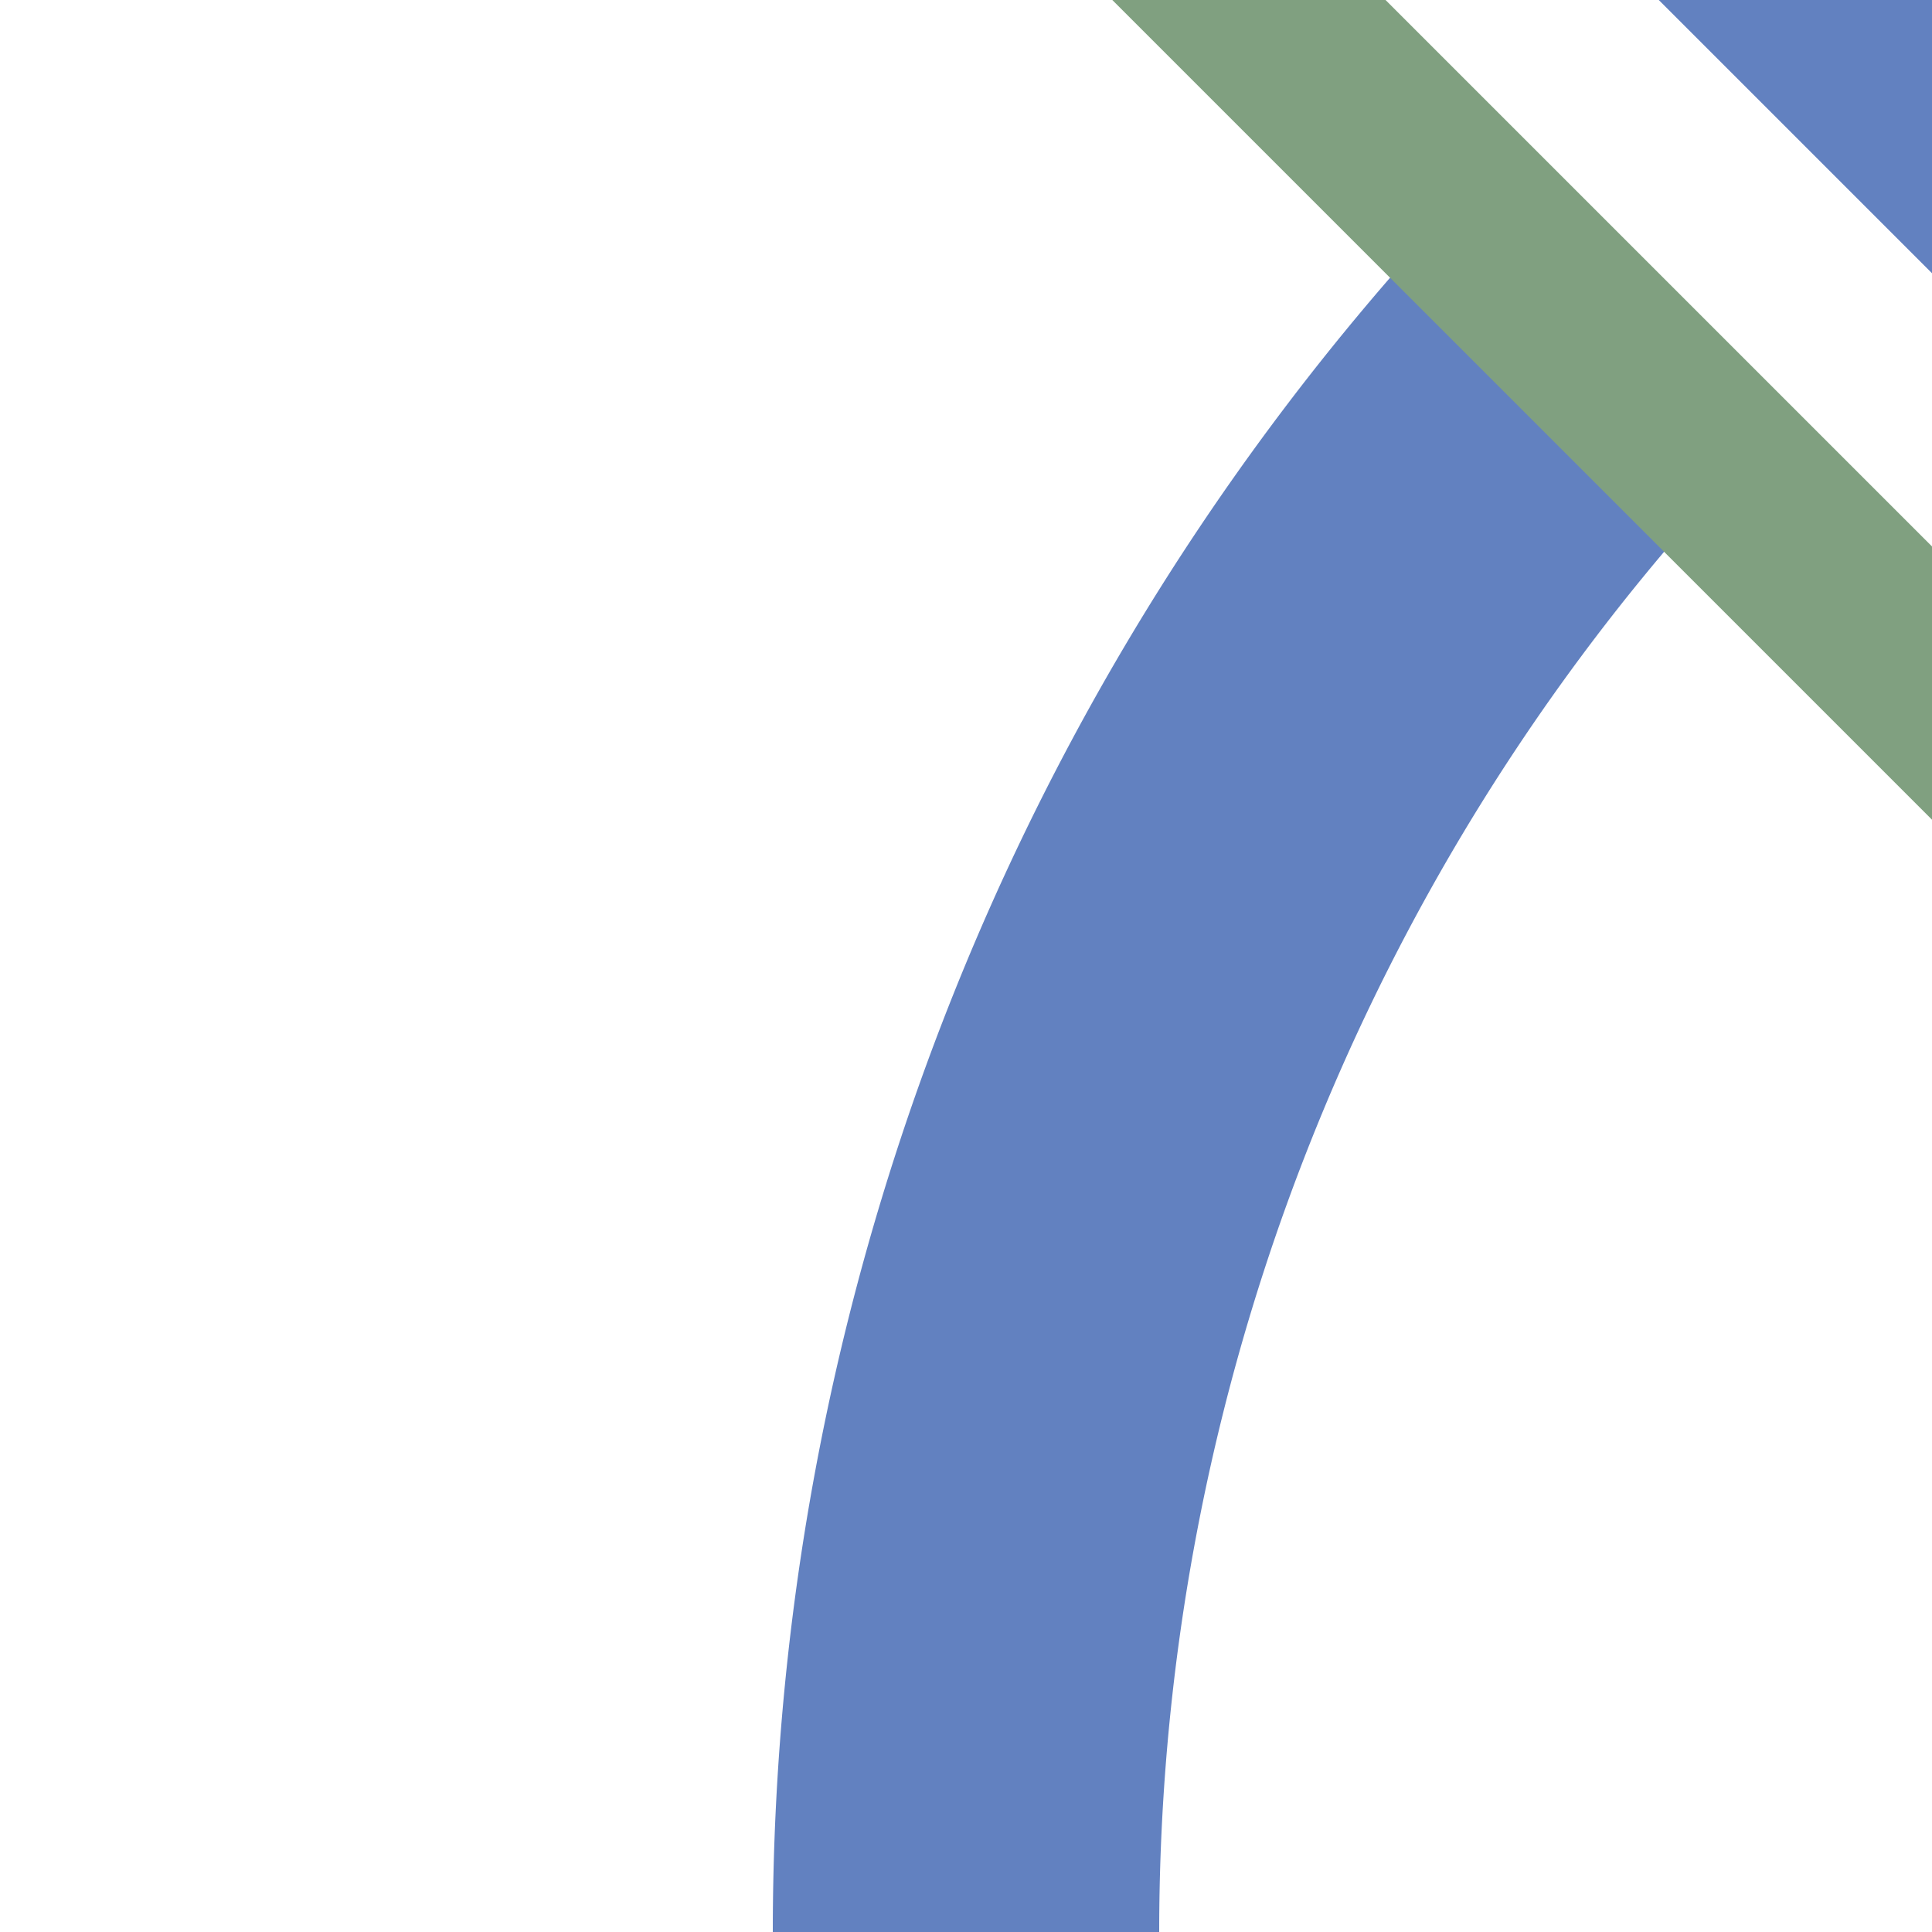
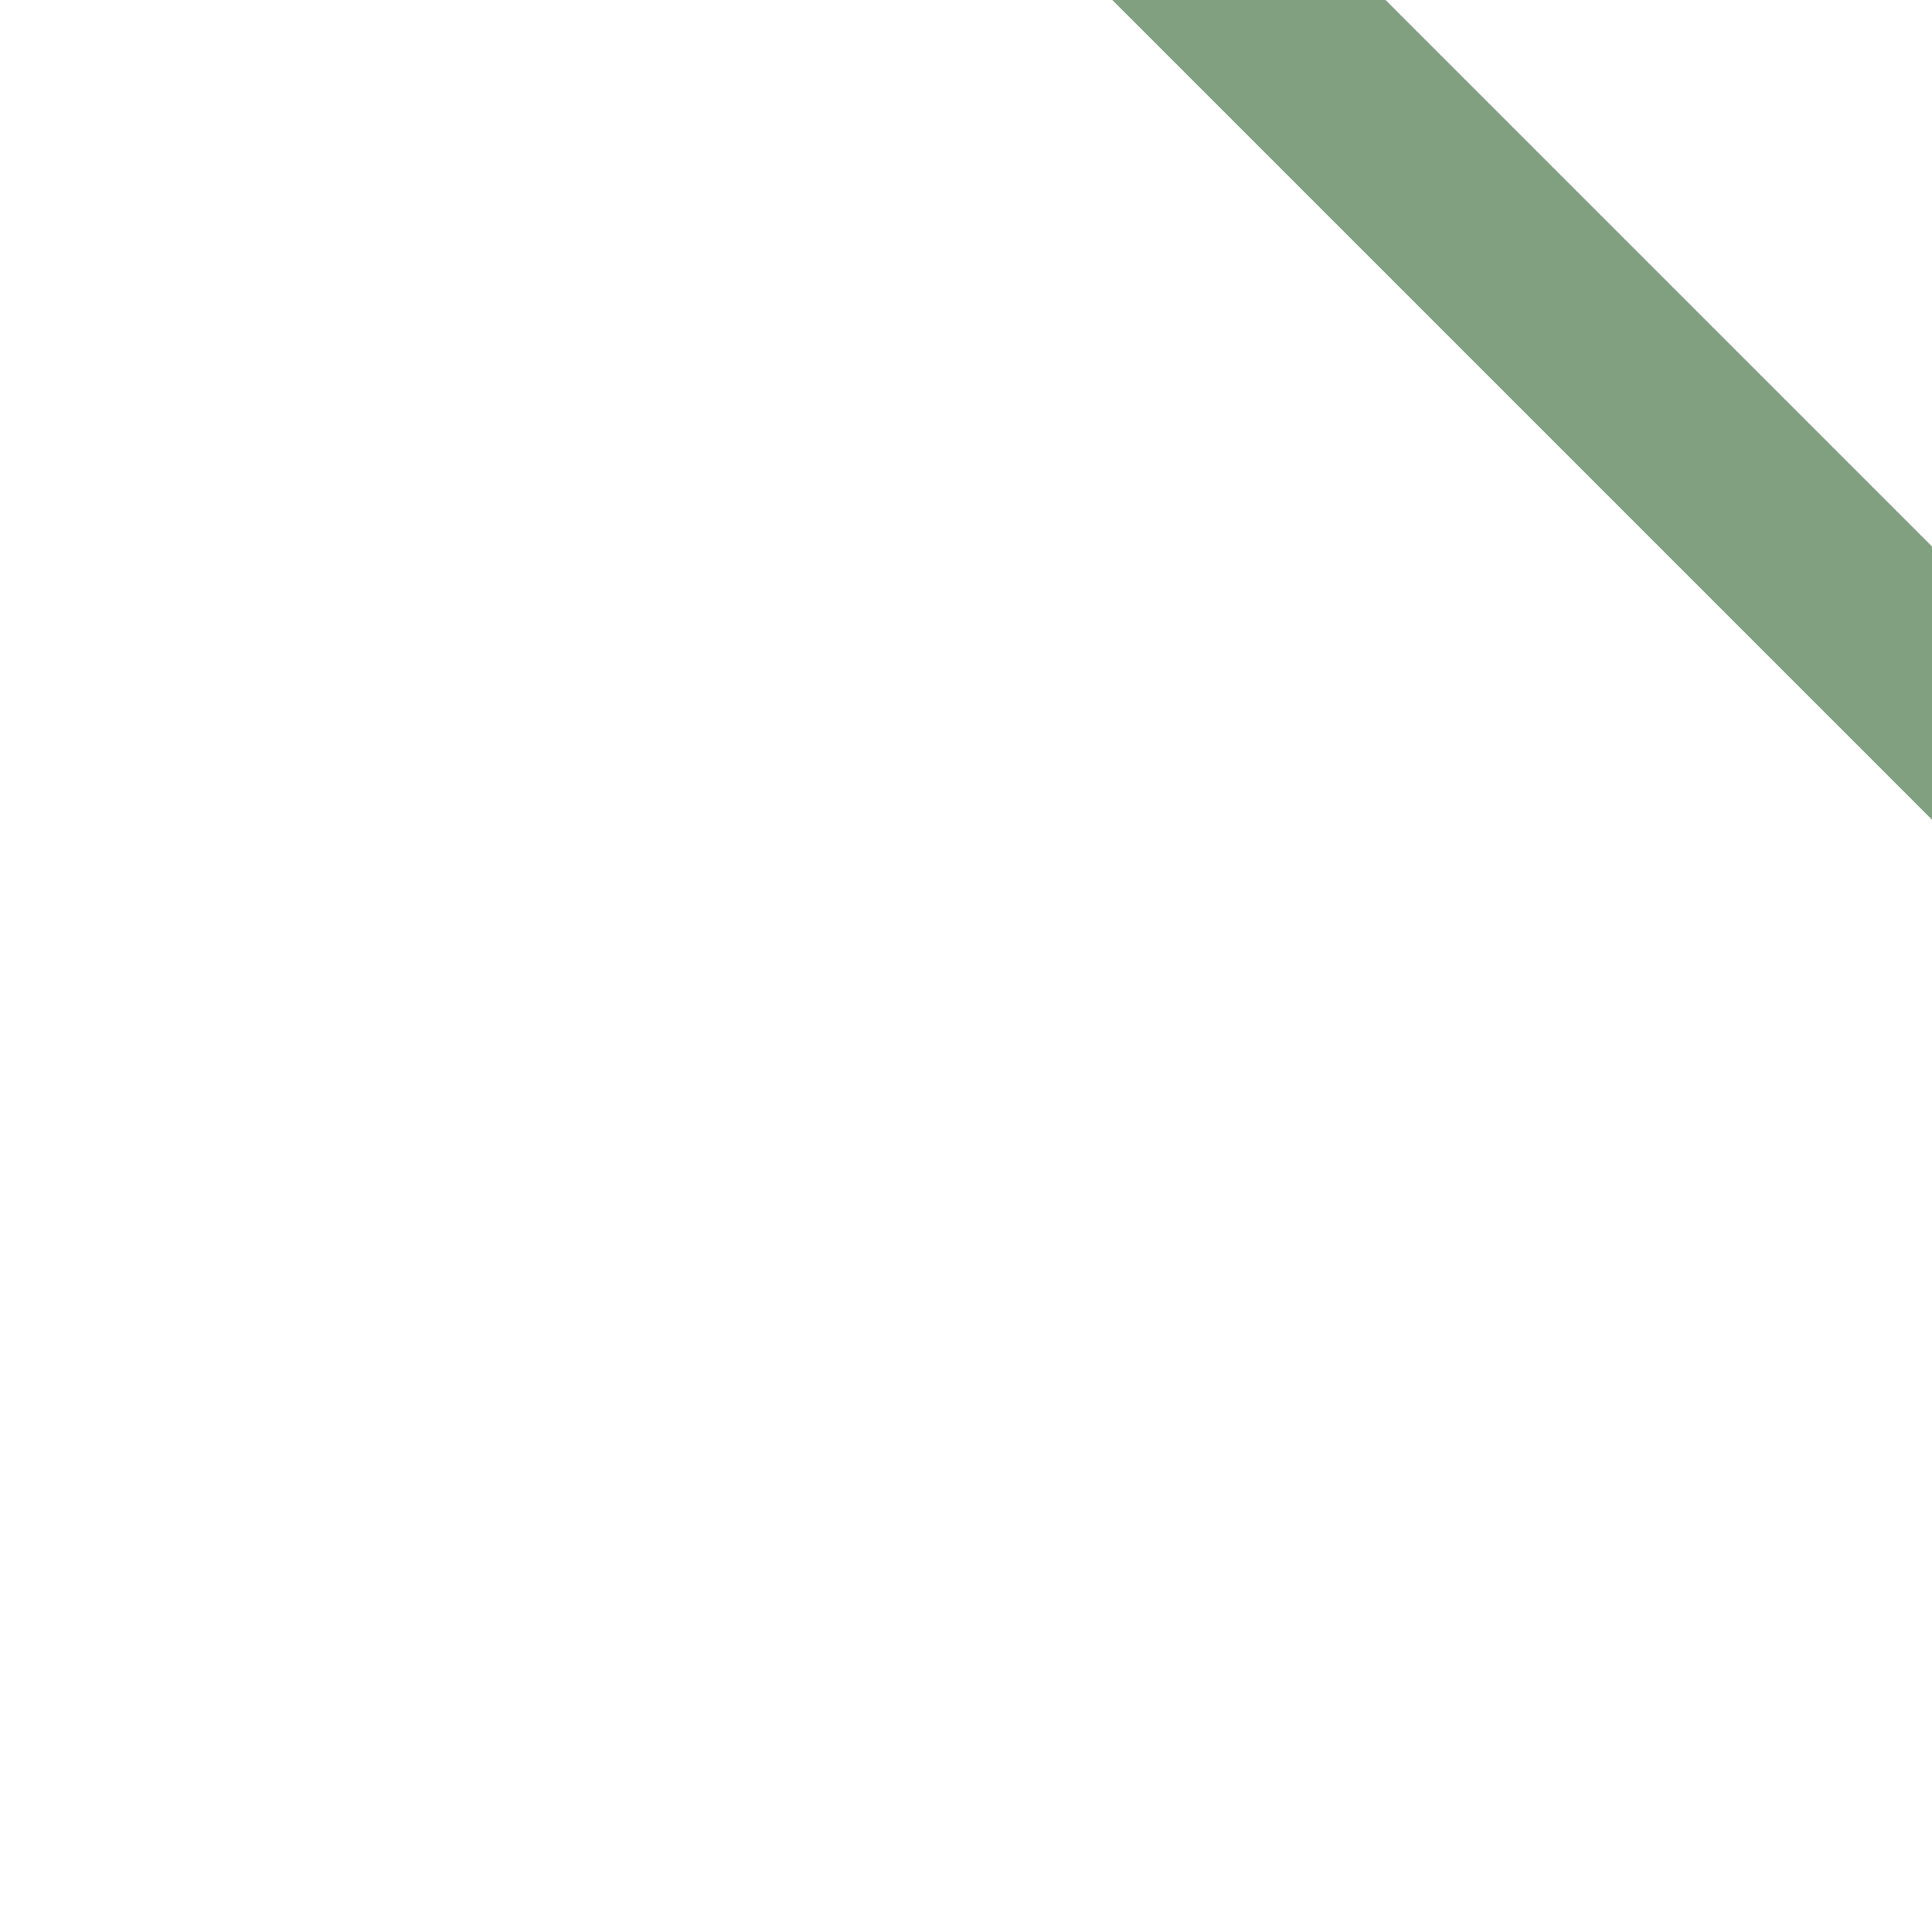
<svg xmlns="http://www.w3.org/2000/svg" width="500" height="500">
  <title>uexSTR+1uh</title>
  <g fill="none">
-     <path stroke="#6281C0" d="m 460,-40 80,80 M 250,500 A 603.55,603.55 0 0 1 426.78,73.22" stroke-width="100" />
    <path stroke="#80A080" d="m 0,-323.22 900,900" stroke-width="50" />
  </g>
</svg>